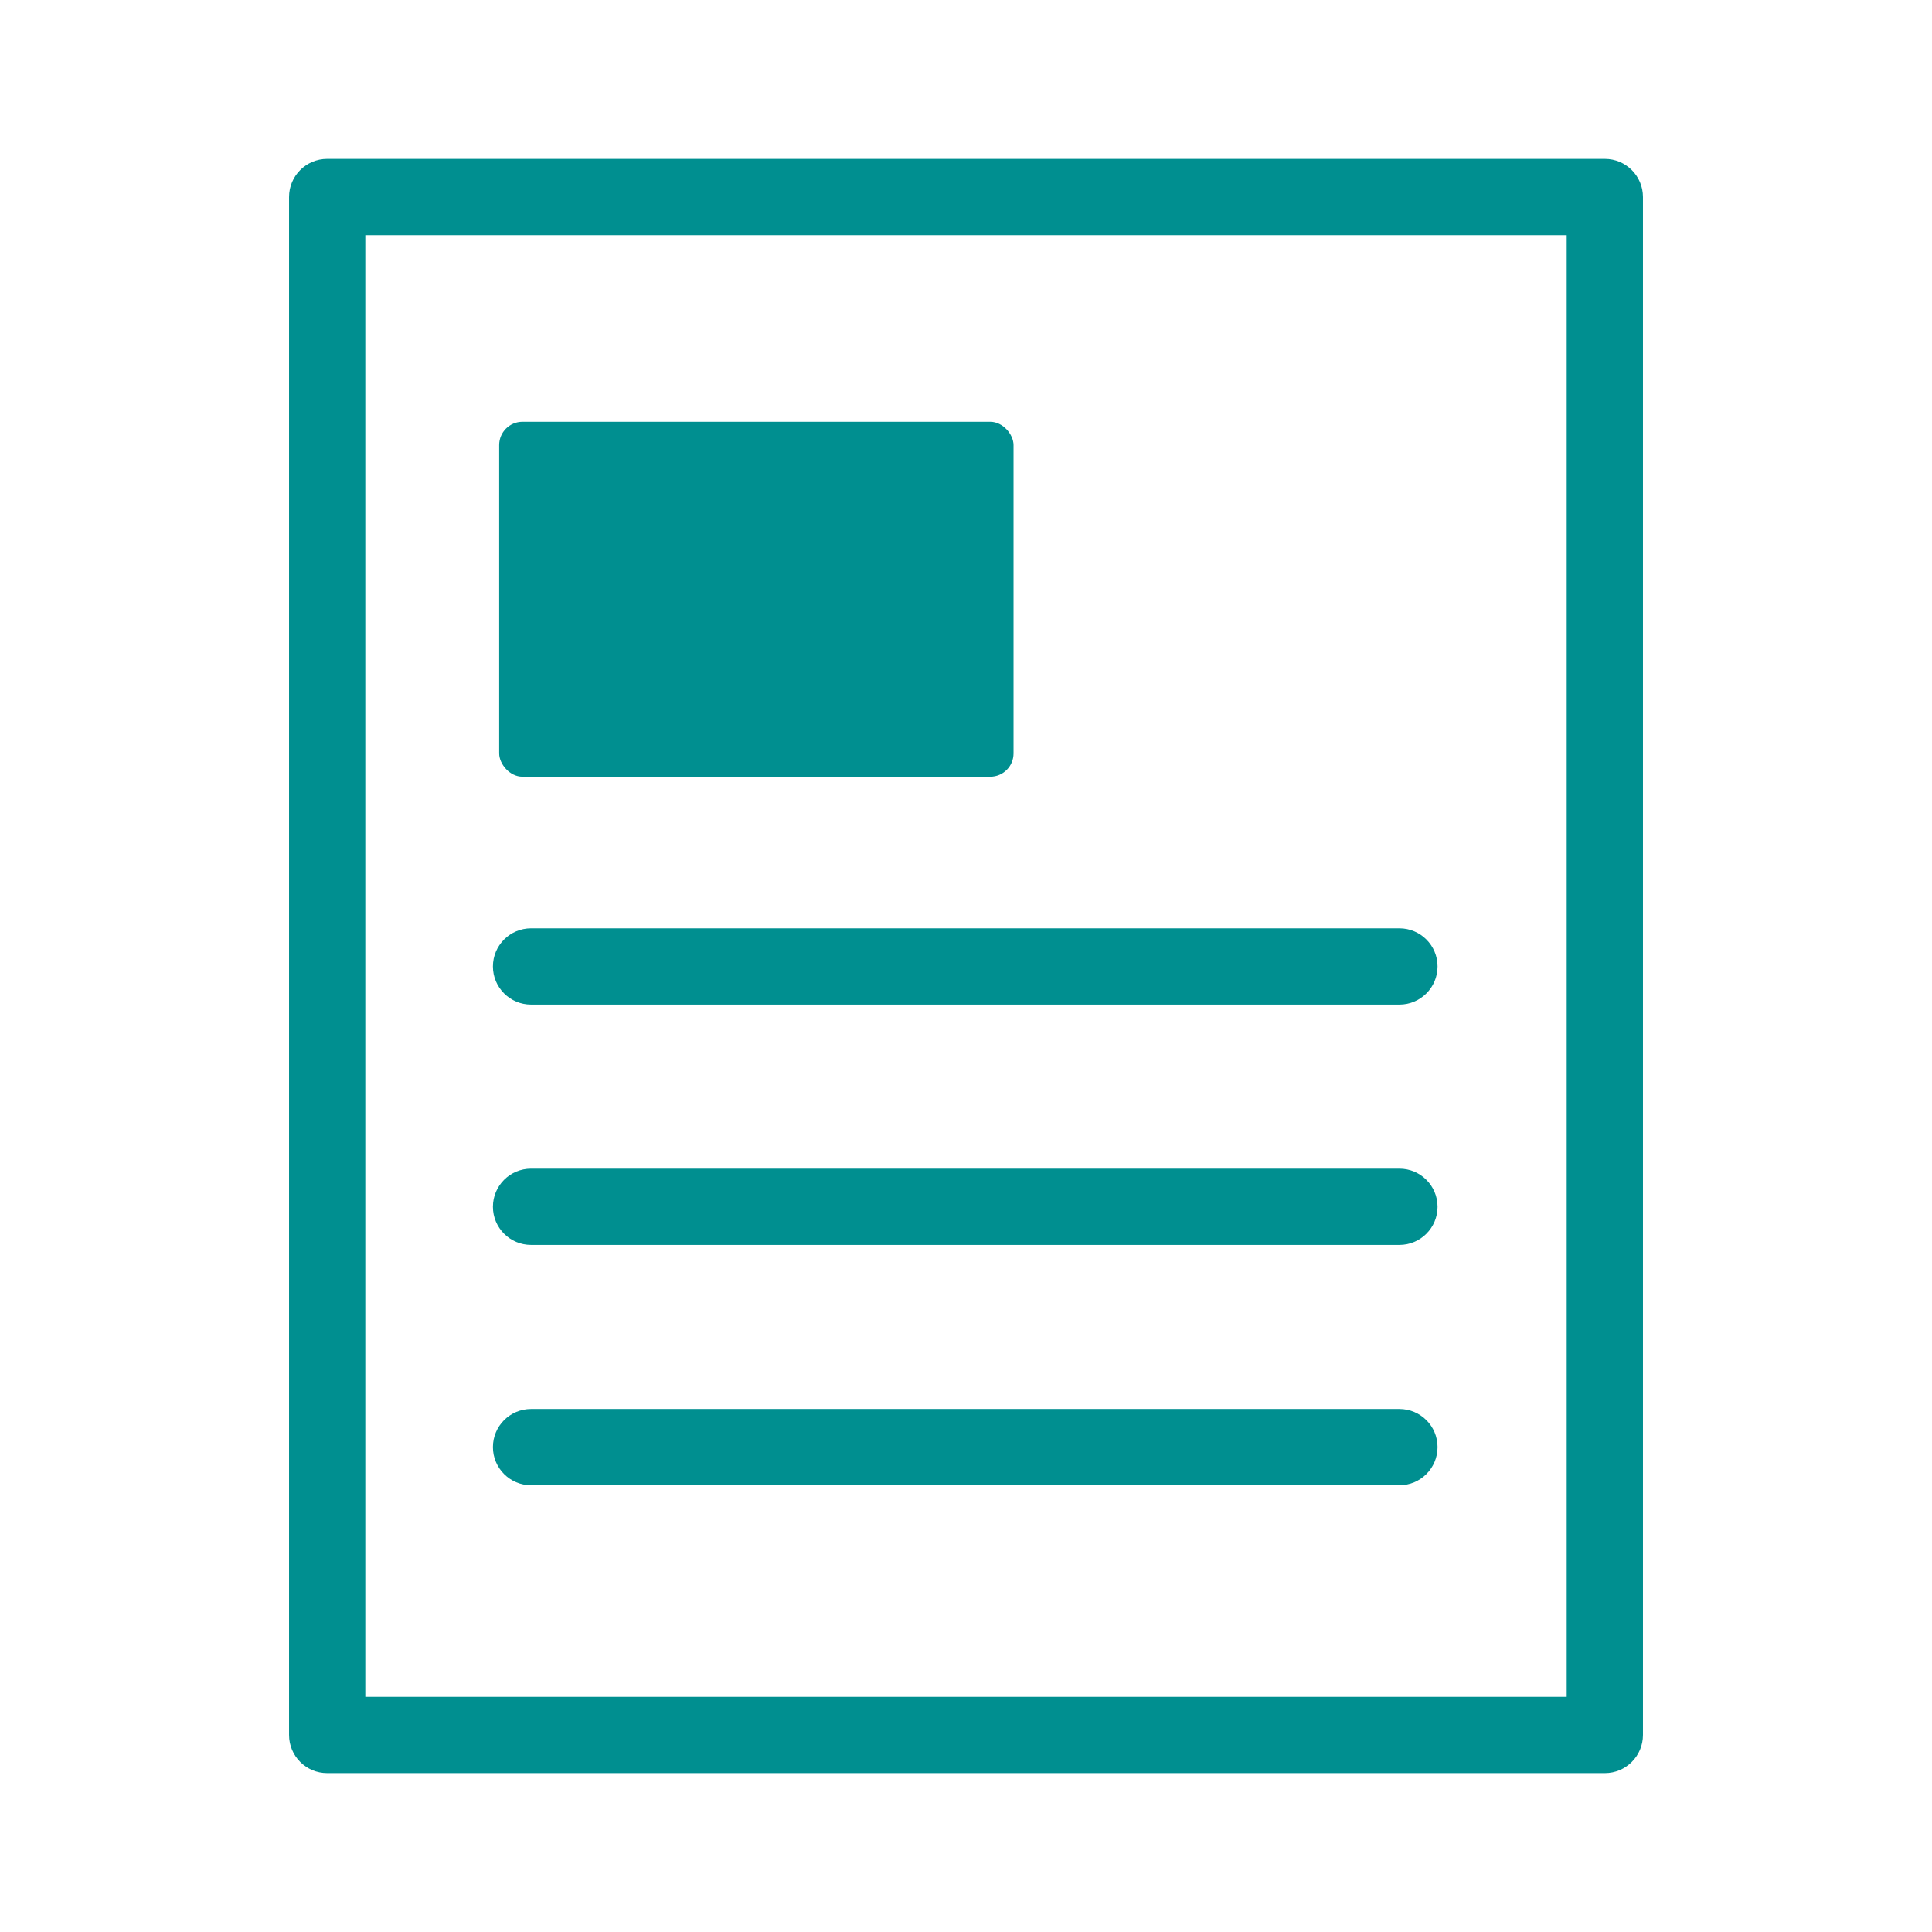
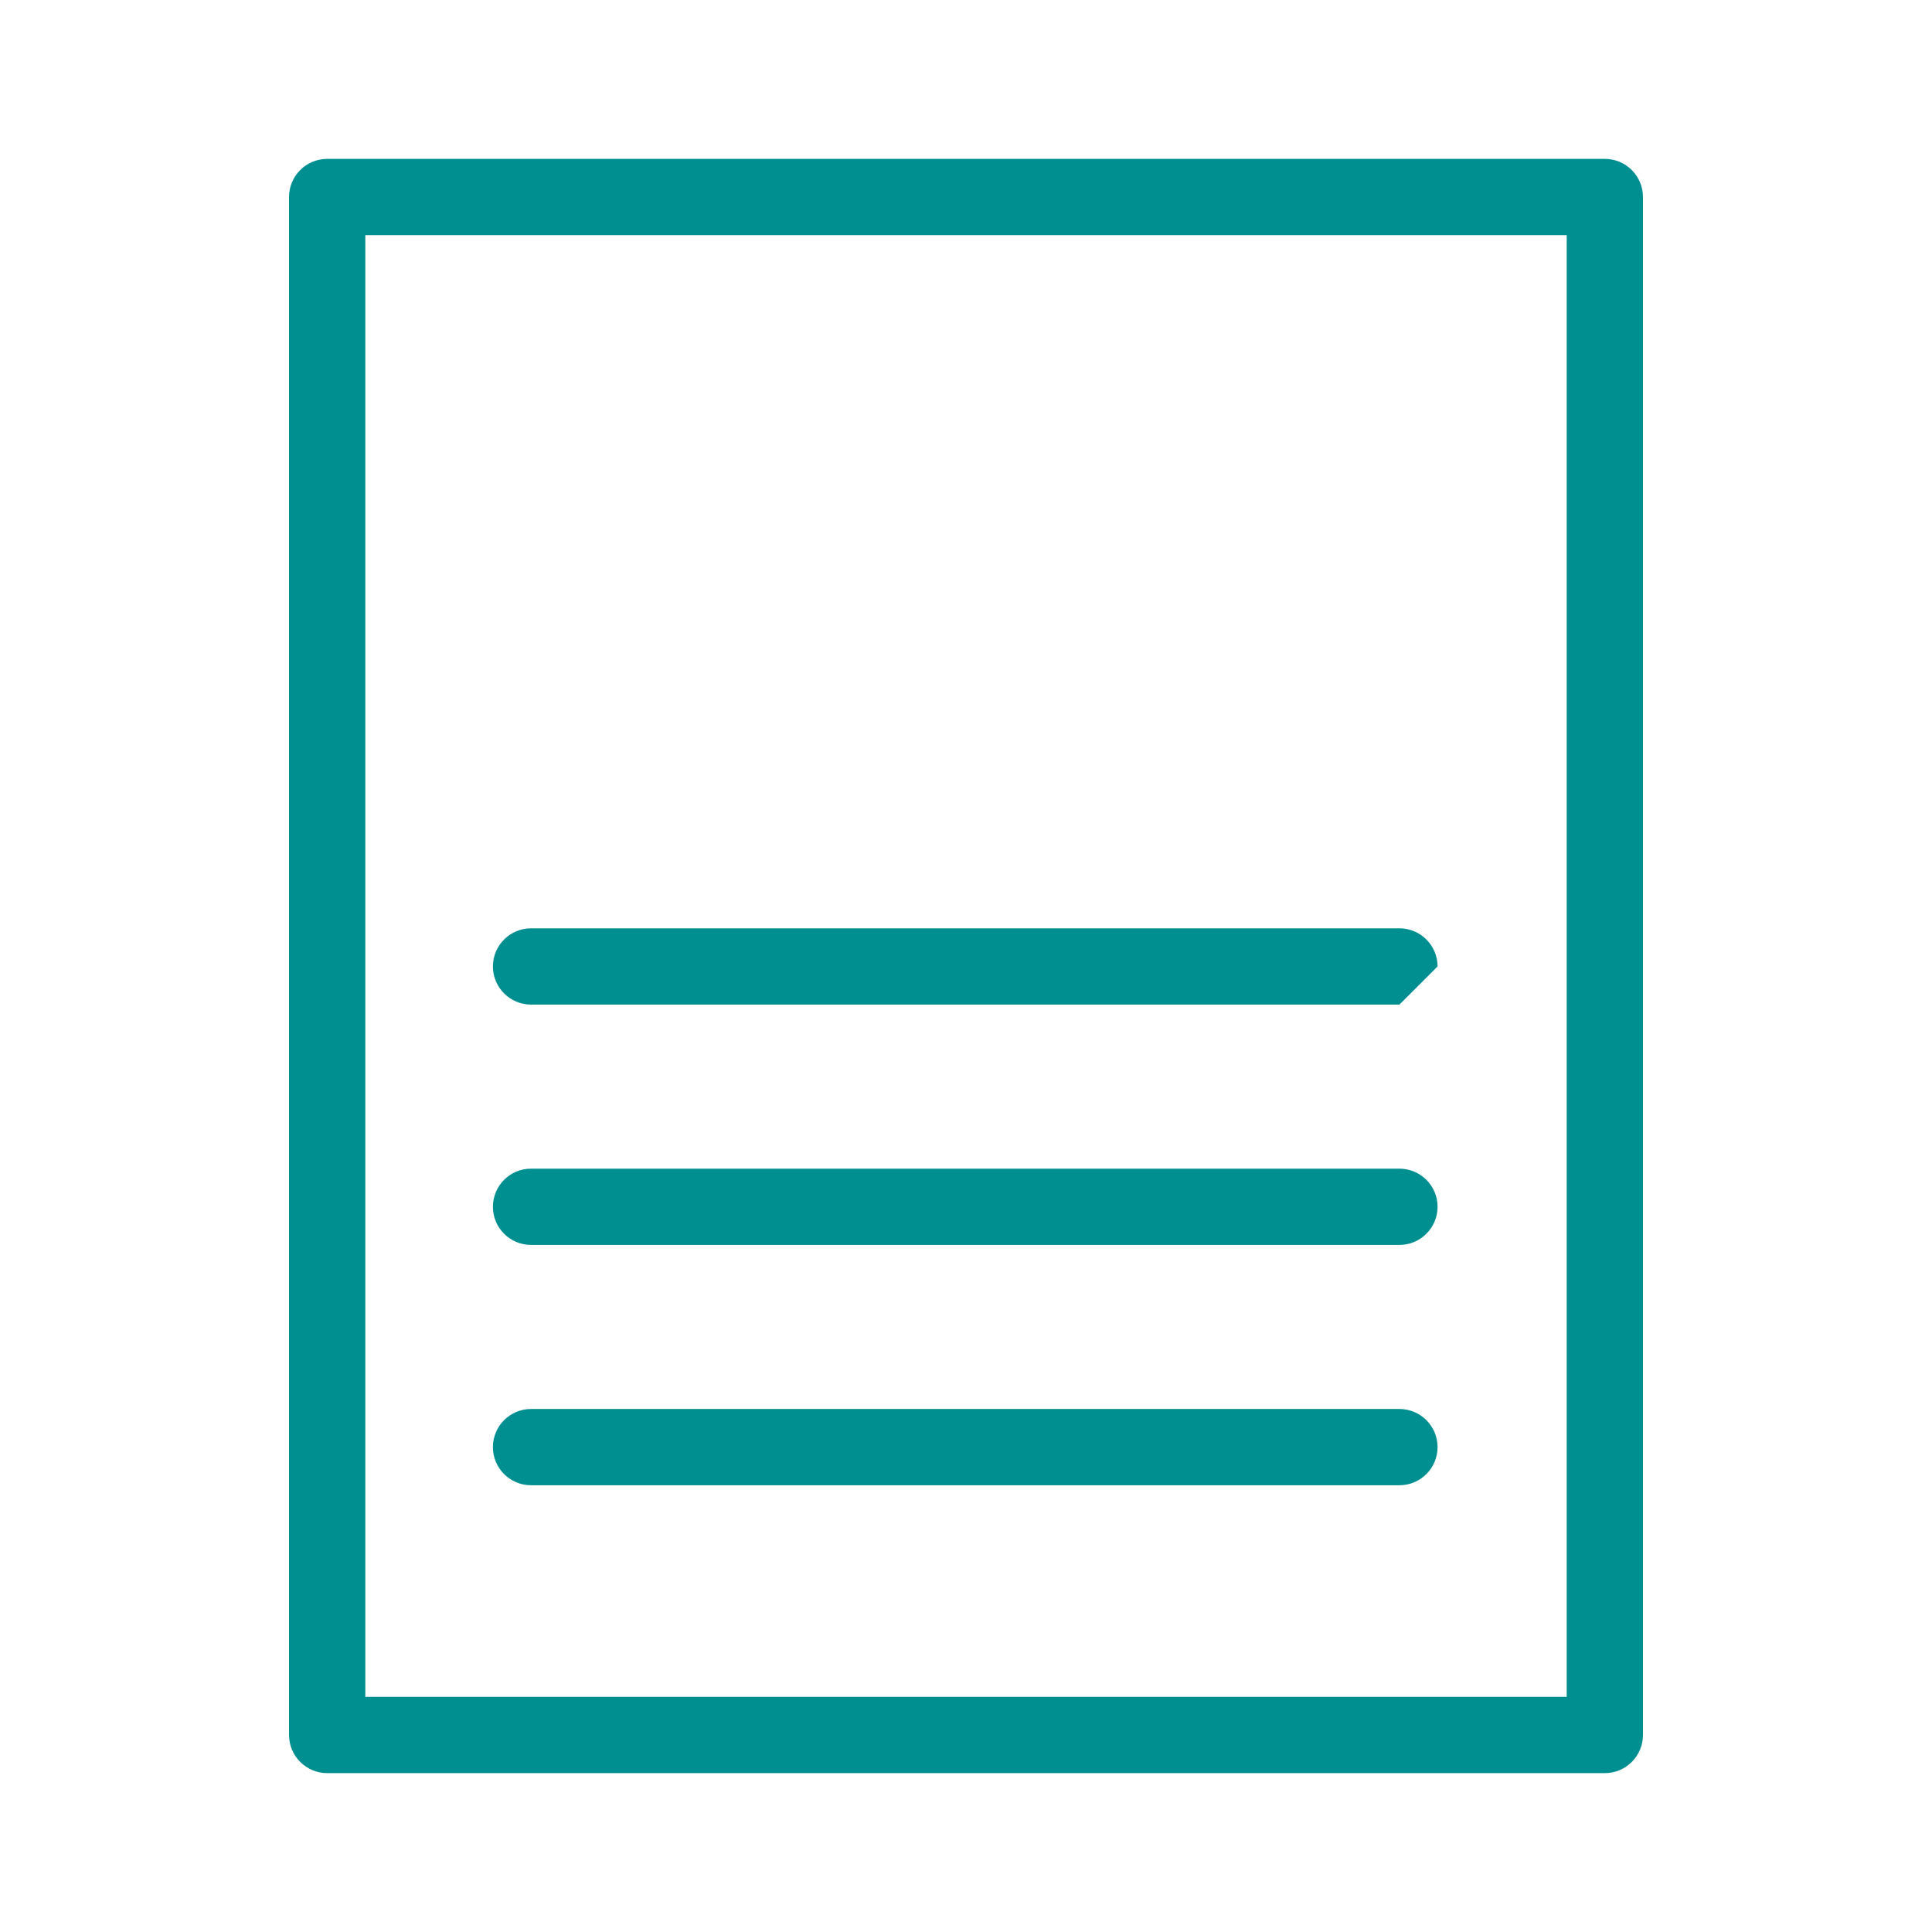
<svg xmlns="http://www.w3.org/2000/svg" id="_イヤー_1" viewBox="0 0 38 38">
  <defs>
    <style>.cls-1{fill:#008f90;}</style>
  </defs>
  <path class="cls-1" d="M31.565,34.875H6.435c-.414,0-.75-.336-.75-.75V3.875c0-.414,.336-.75,.75-.75H31.565c.414,0,.75,.336,.75,.75v30.25c0,.414-.336,.75-.75,.75Zm-24.381-1.5H30.815V4.625H7.185v28.75Z" />
-   <rect class="cls-1" x="9.818" y="8.296" width="10.117" height="6.981" rx=".458" ry=".458" />
-   <path class="cls-1" d="M27.525,19.759H10.445c-.414,0-.75-.336-.75-.75s.336-.75,.75-.75H27.525c.414,0,.75,.336,.75,.75s-.336,.75-.75,.75Z" />
+   <path class="cls-1" d="M27.525,19.759H10.445c-.414,0-.75-.336-.75-.75s.336-.75,.75-.75H27.525c.414,0,.75,.336,.75,.75Z" />
  <path class="cls-1" d="M27.525,24.486H10.445c-.414,0-.75-.336-.75-.75s.336-.75,.75-.75H27.525c.414,0,.75,.336,.75,.75s-.336,.75-.75,.75Z" />
  <path class="cls-1" d="M27.525,29.213H10.445c-.414,0-.75-.336-.75-.75s.336-.75,.75-.75H27.525c.414,0,.75,.336,.75,.75s-.336,.75-.75,.75Z" />
</svg>